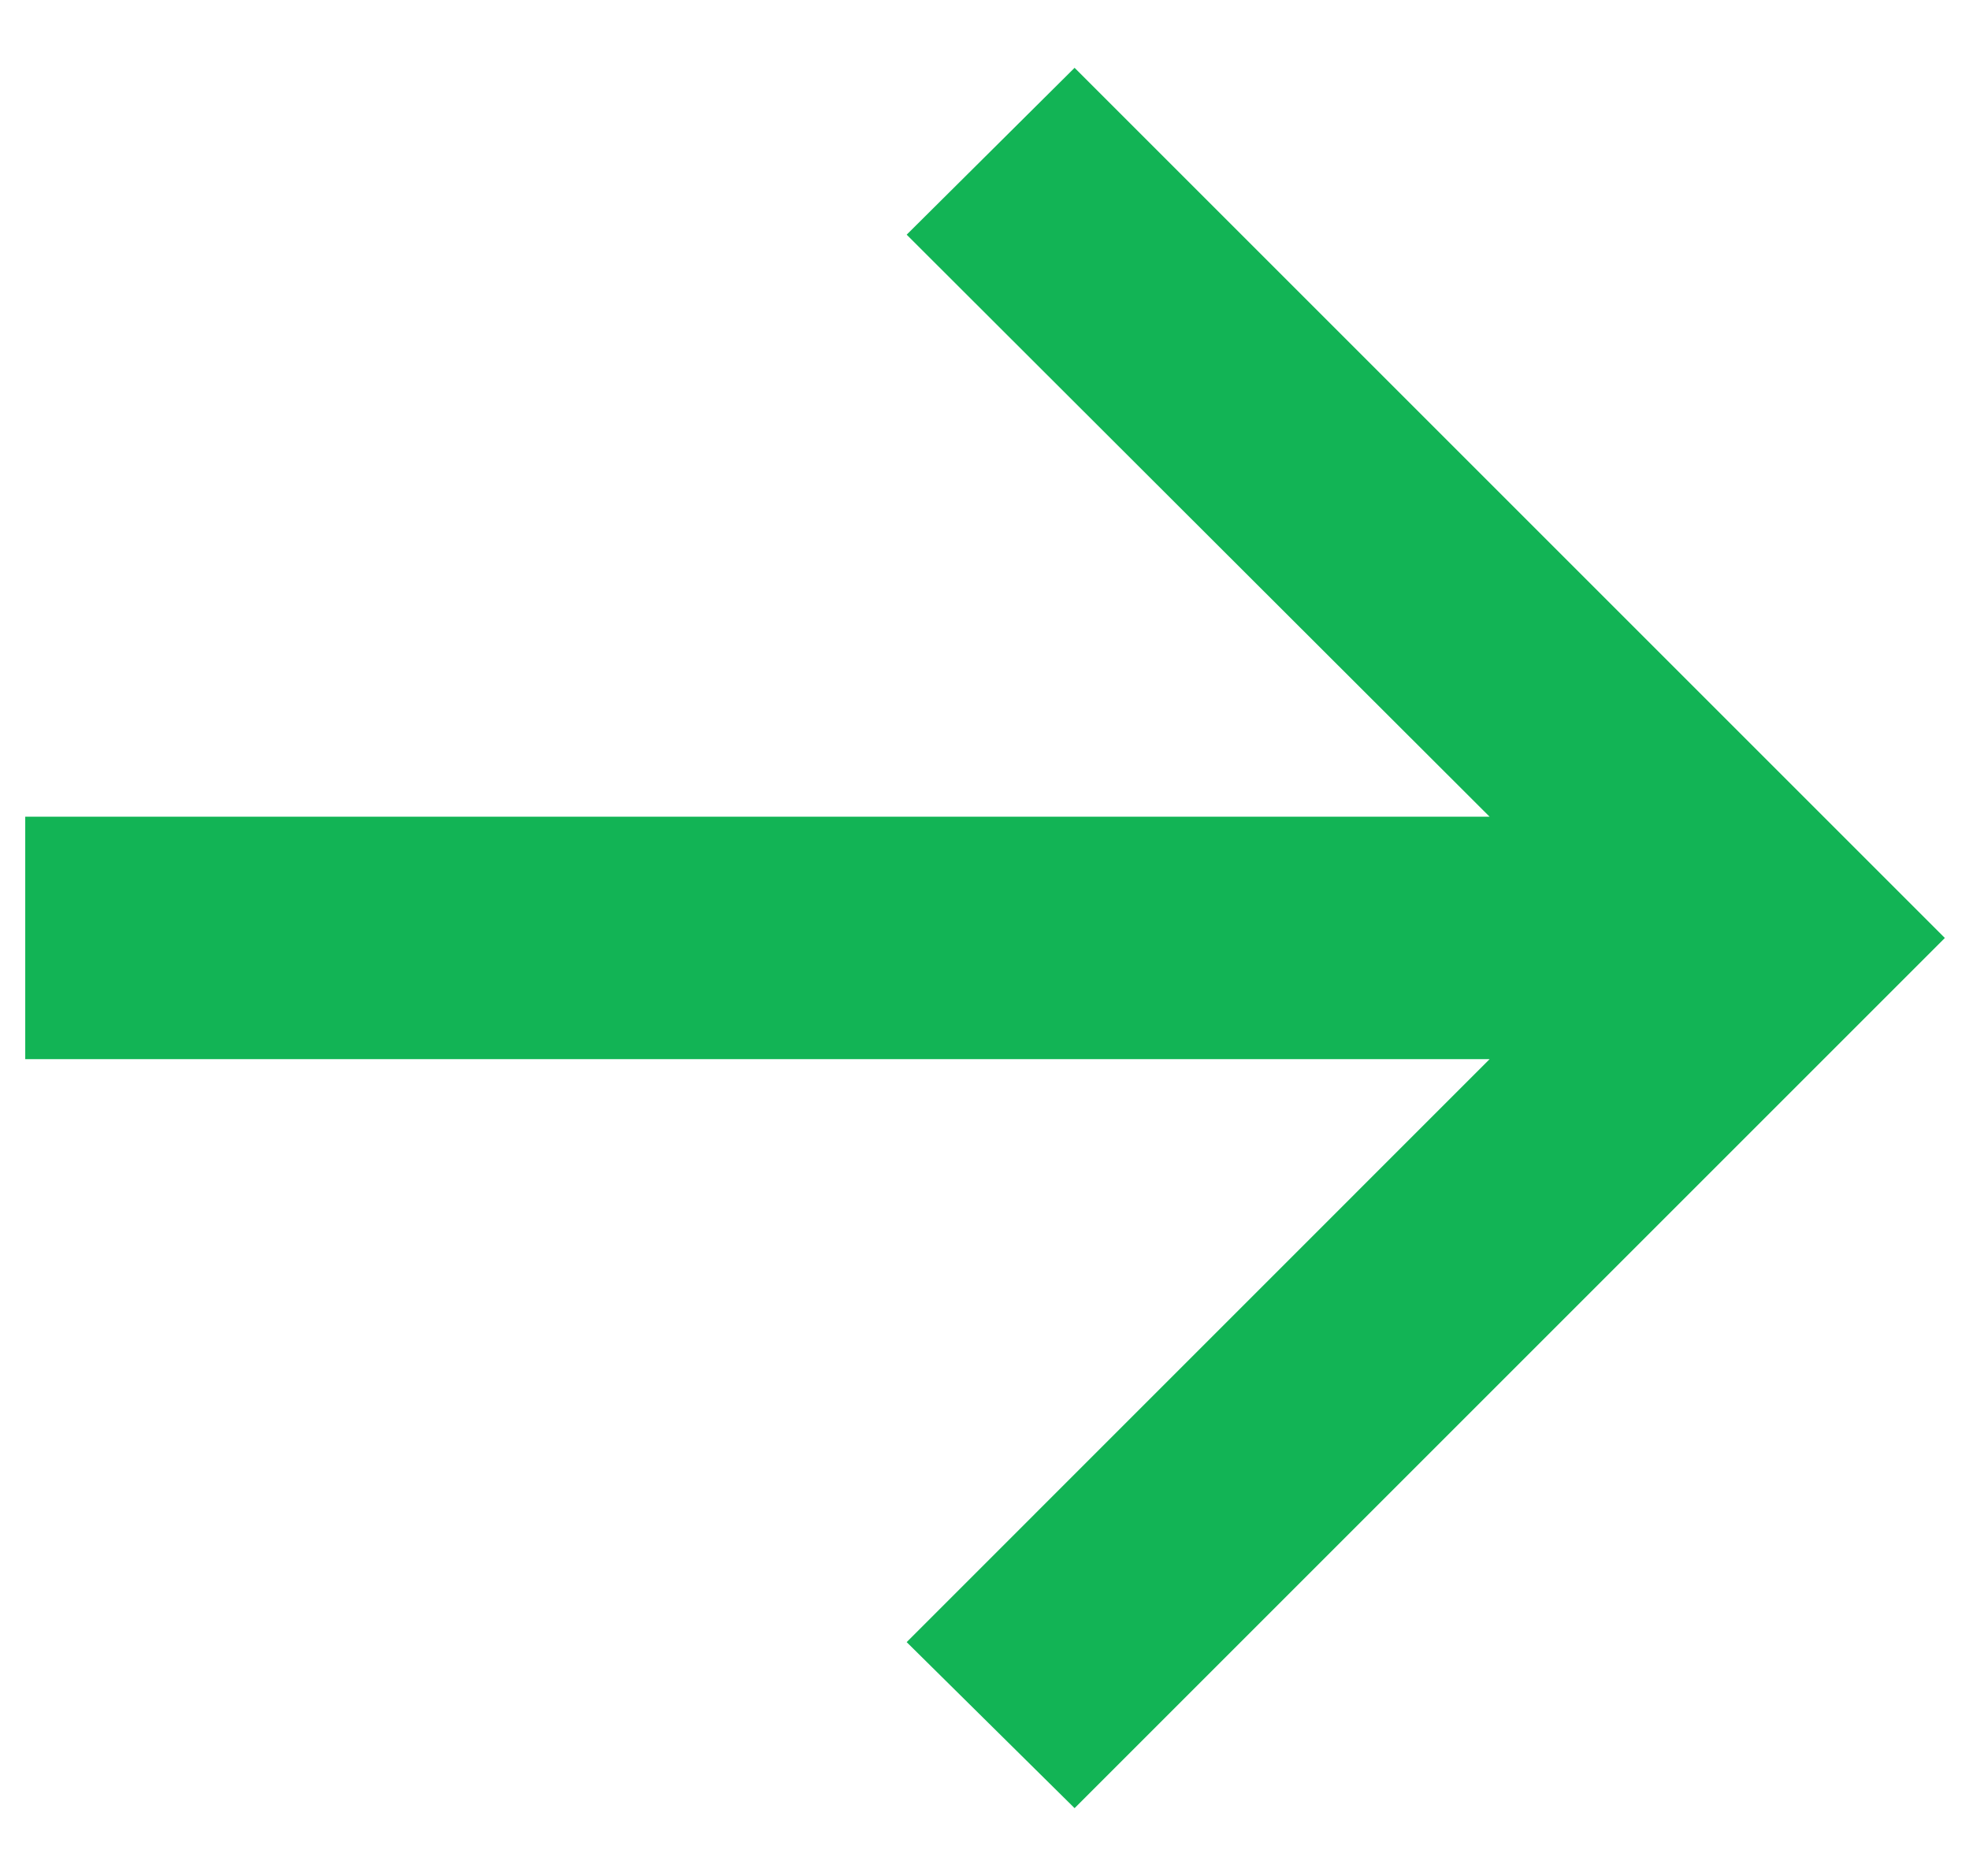
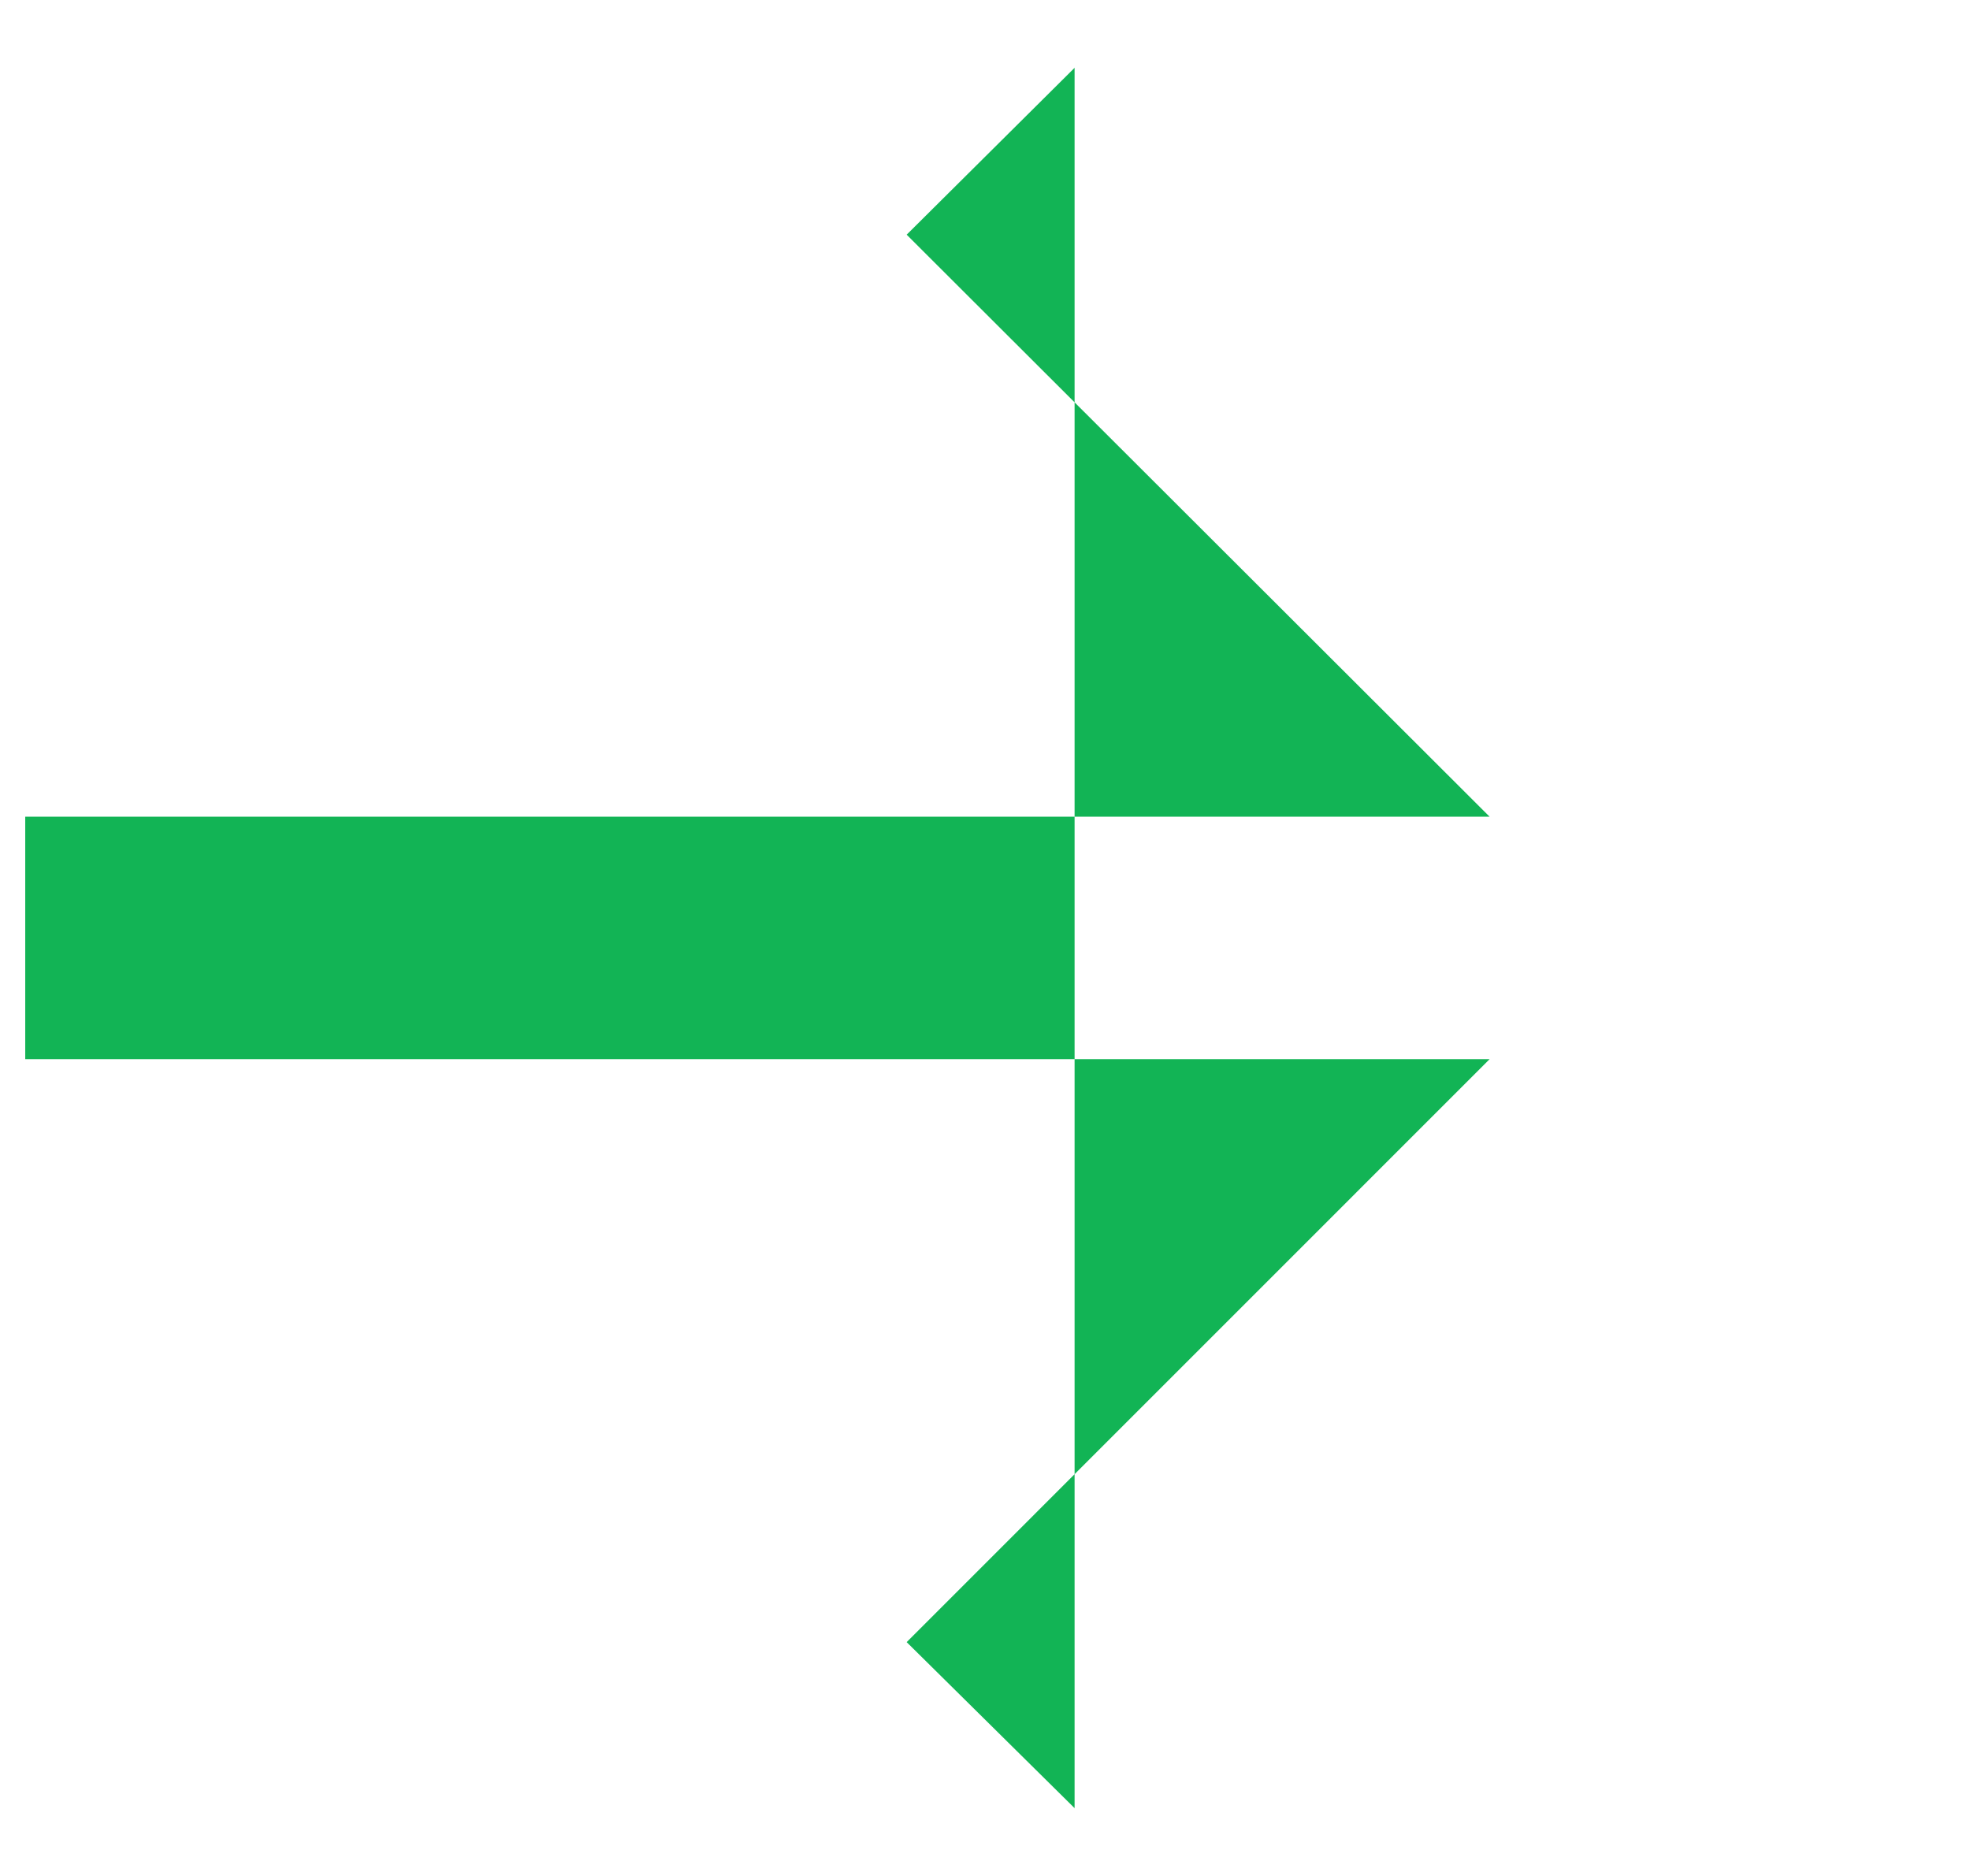
<svg xmlns="http://www.w3.org/2000/svg" width="21" height="20" viewBox="0 0 21 20" fill="none">
-   <path d="M11.455 19.277L9.665 17.507L15.879 11.292H0.269V8.707H15.879L9.665 2.502L11.455 0.723L20.732 10L11.455 19.277Z" fill="#12B455" />
+   <path d="M11.455 19.277L9.665 17.507L15.879 11.292H0.269V8.707H15.879L9.665 2.502L11.455 0.723L11.455 19.277Z" fill="#12B455" />
</svg>